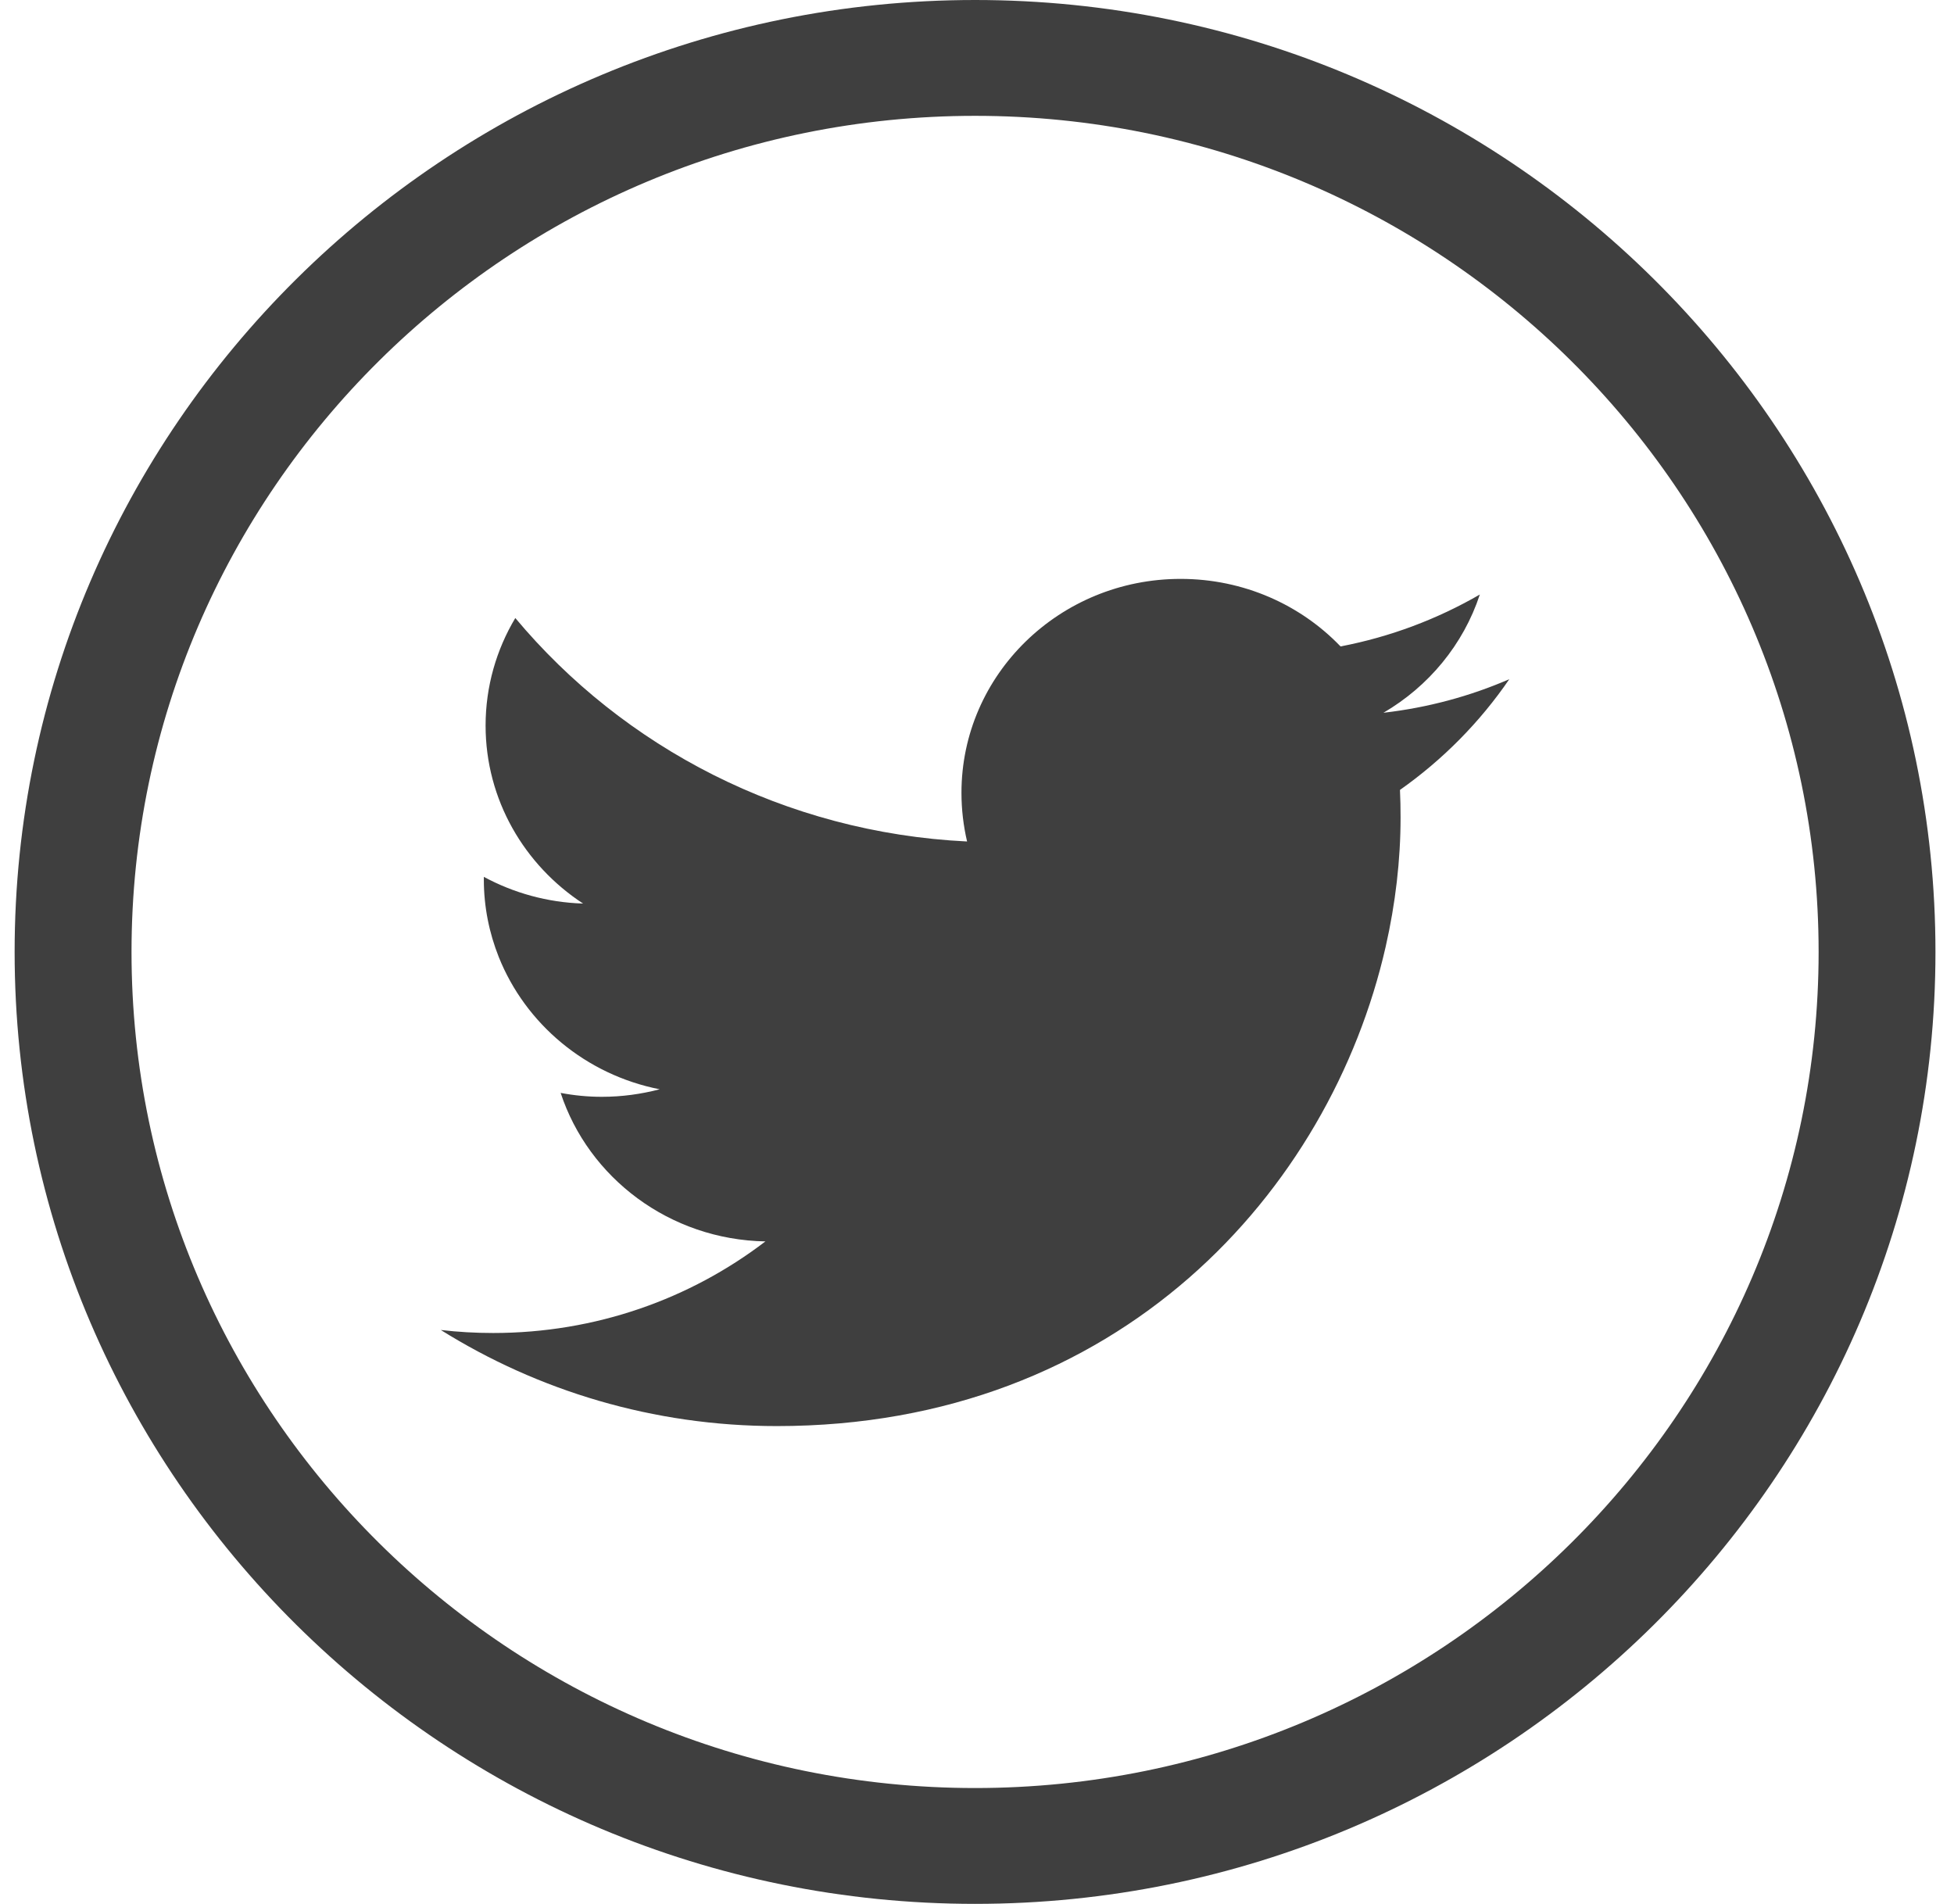
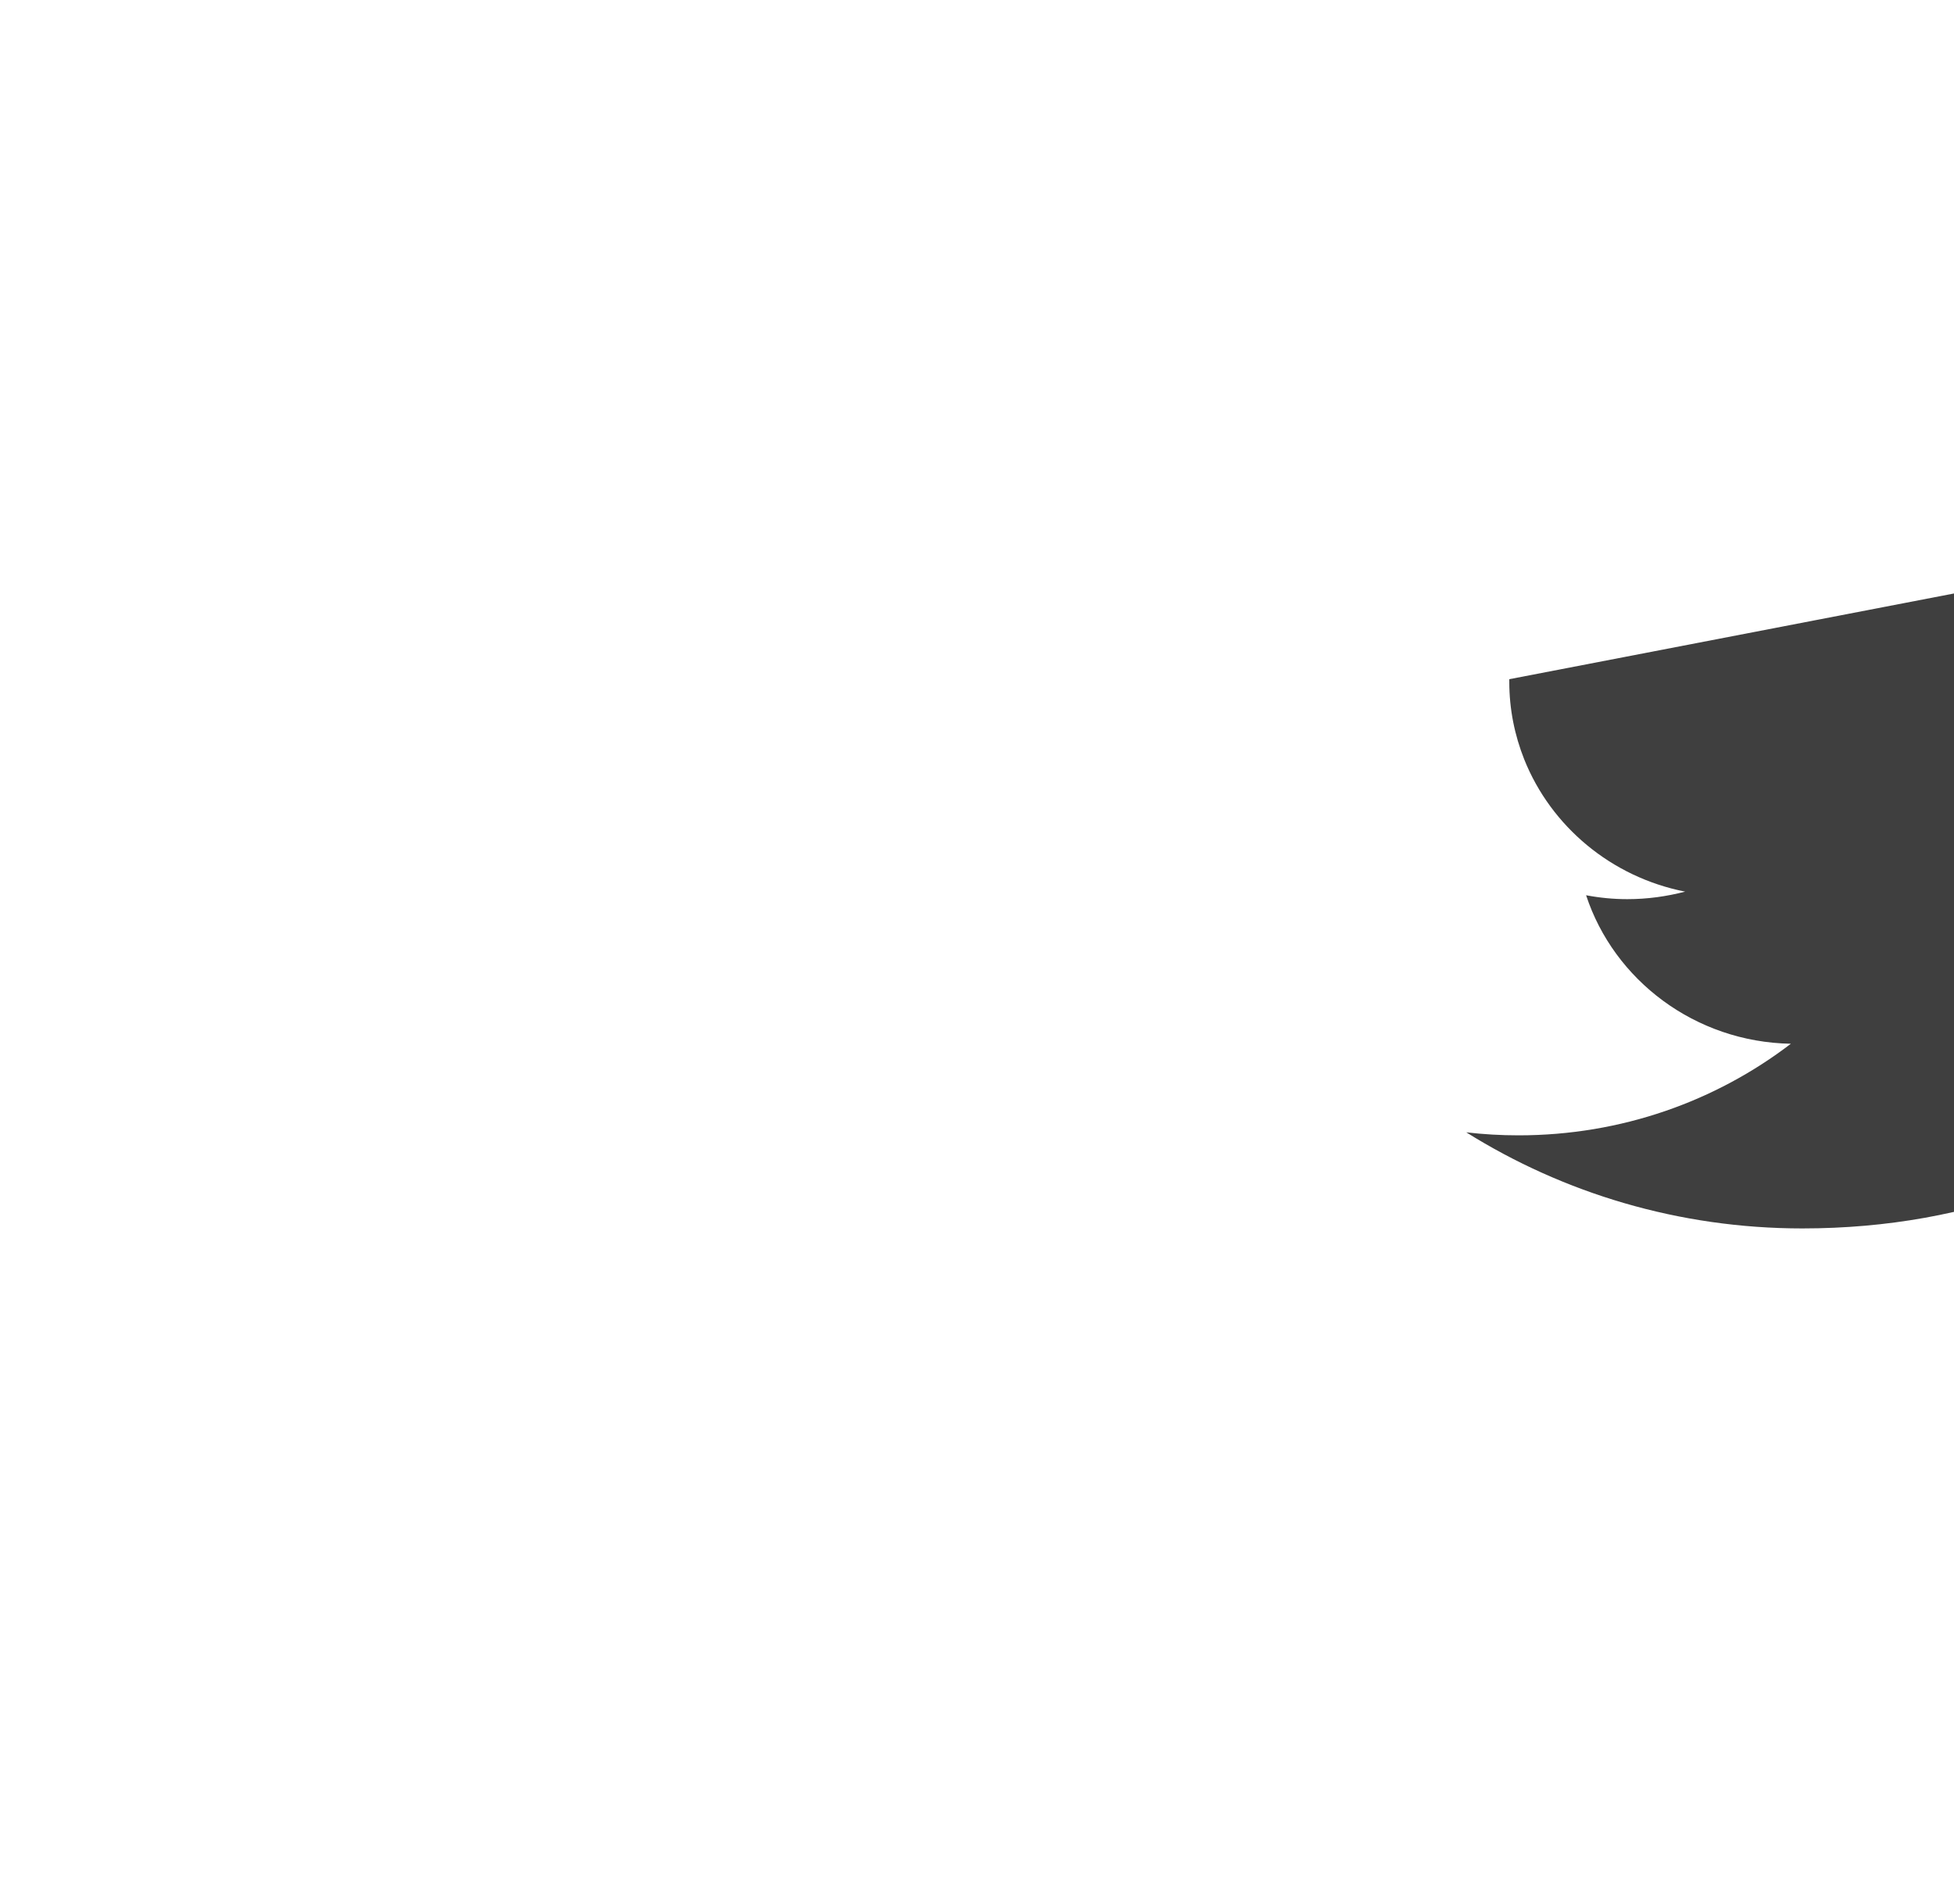
<svg xmlns="http://www.w3.org/2000/svg" width="39" height="38" viewBox="0 0 39 38">
  <g fill="none" fill-rule="evenodd">
    <g fill="#3F3F3F">
      <g>
        <g>
-           <path d="M19.462 2.312C10.178 2.312 2.625 9.798 2.625 19c0 9.2 7.553 16.687 16.837 16.687 9.283 0 16.836-7.486 16.836-16.687 0-9.202-7.553-16.688-16.836-16.688m0 35.687c-10.57 0-19.17-8.523-19.17-19C.292 8.524 8.892 0 19.462 0 30.032 0 38.63 8.523 38.63 19c0 10.476-8.599 18.999-19.168 18.999" transform="translate(-161 -913) translate(121 826) translate(40 87)" />
-           <path d="M30.124 13.556c-.784.34-1.626.568-2.512.67.903-.527 1.596-1.363 1.924-2.36-.845.489-1.783.845-2.78 1.036-.796-.83-1.934-1.348-3.192-1.348-2.416 0-4.374 1.912-4.374 4.269 0 .335.039.659.112.972-3.635-.177-6.86-1.878-9.017-4.46-.376.63-.593 1.364-.593 2.146 0 1.48.774 2.787 1.946 3.553-.716-.022-1.391-.214-1.981-.533v.053c0 .546.107 1.066.298 1.547.535 1.338 1.738 2.35 3.212 2.64-.369.096-.754.15-1.154.15-.28 0-.555-.027-.823-.078.557 1.695 2.174 2.93 4.087 2.964-1.498 1.146-3.383 1.828-5.435 1.828-.353 0-.7-.02-1.044-.06 1.938 1.211 4.238 1.918 6.707 1.918 6.84 0 11.043-4.696 12.152-9.569.195-.86.297-1.727.297-2.576 0-.184-.003-.37-.012-.552.854-.602 1.597-1.354 2.182-2.21" transform="translate(-161 -913) translate(121 826) translate(40 87)" />
+           <path d="M30.124 13.556v.053c0 .546.107 1.066.298 1.547.535 1.338 1.738 2.35 3.212 2.64-.369.096-.754.15-1.154.15-.28 0-.555-.027-.823-.078.557 1.695 2.174 2.93 4.087 2.964-1.498 1.146-3.383 1.828-5.435 1.828-.353 0-.7-.02-1.044-.06 1.938 1.211 4.238 1.918 6.707 1.918 6.84 0 11.043-4.696 12.152-9.569.195-.86.297-1.727.297-2.576 0-.184-.003-.37-.012-.552.854-.602 1.597-1.354 2.182-2.21" transform="translate(-161 -913) translate(121 826) translate(40 87)" />
        </g>
      </g>
    </g>
  </g>
</svg>